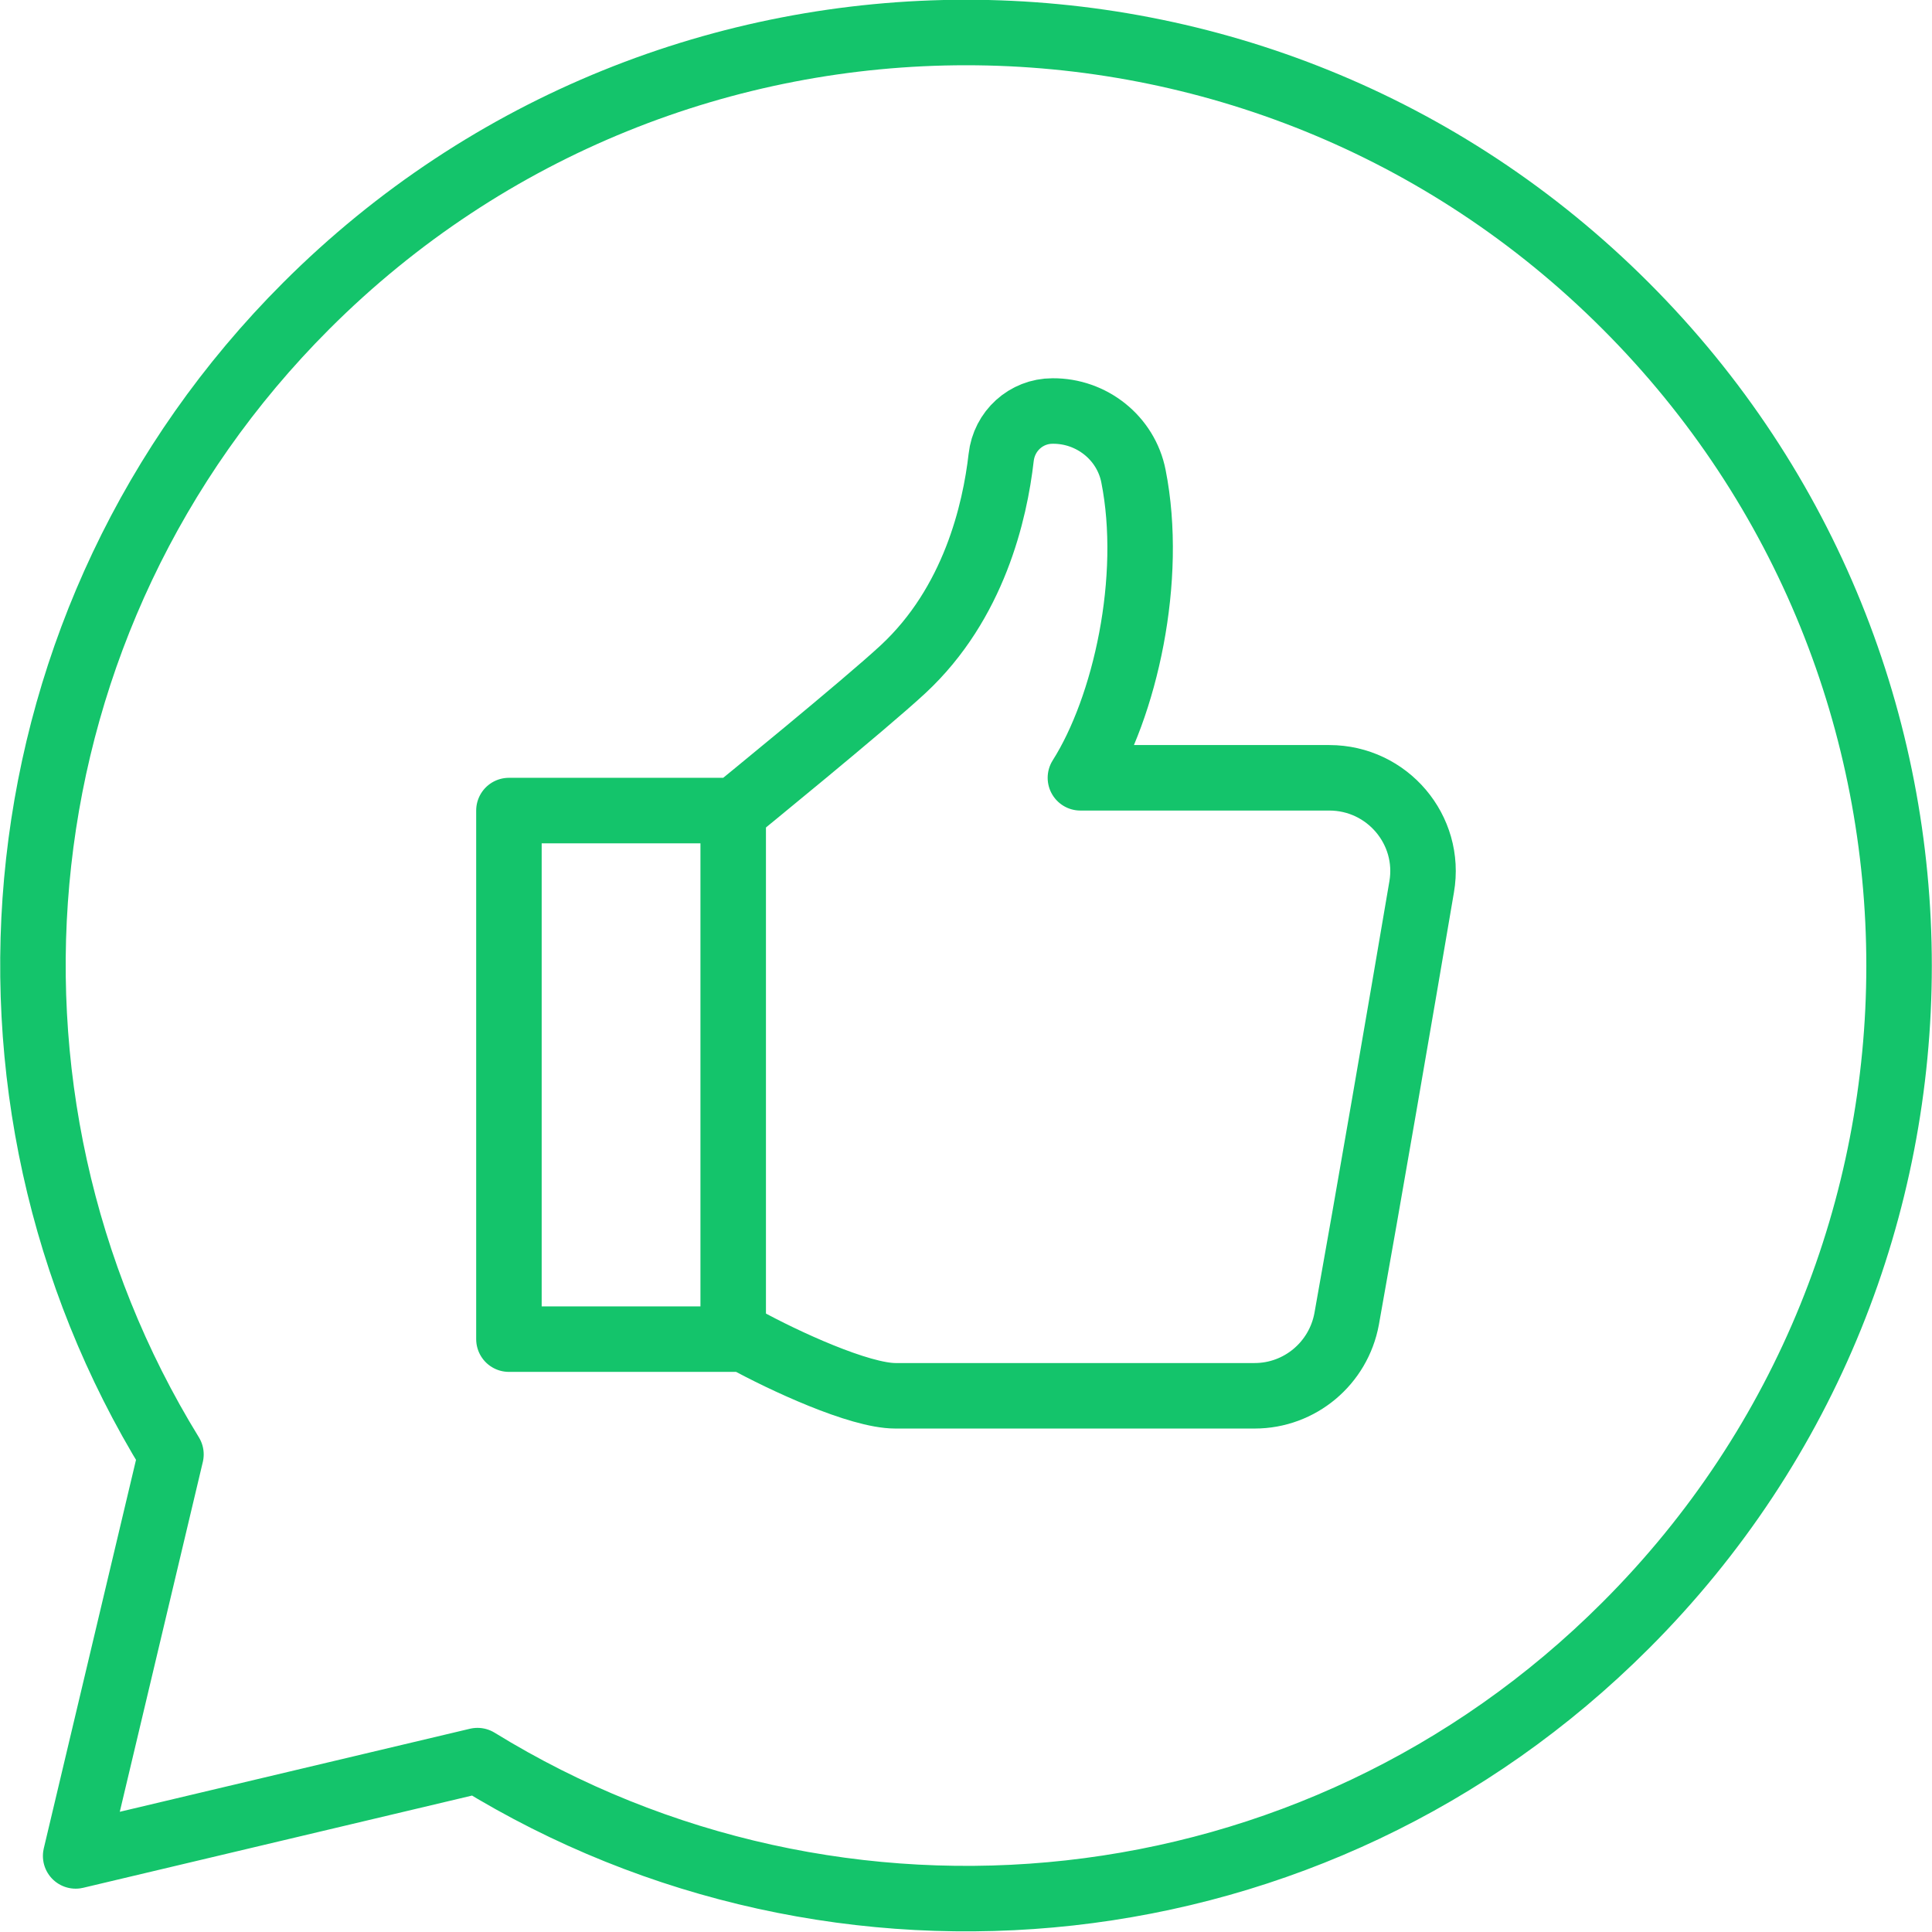
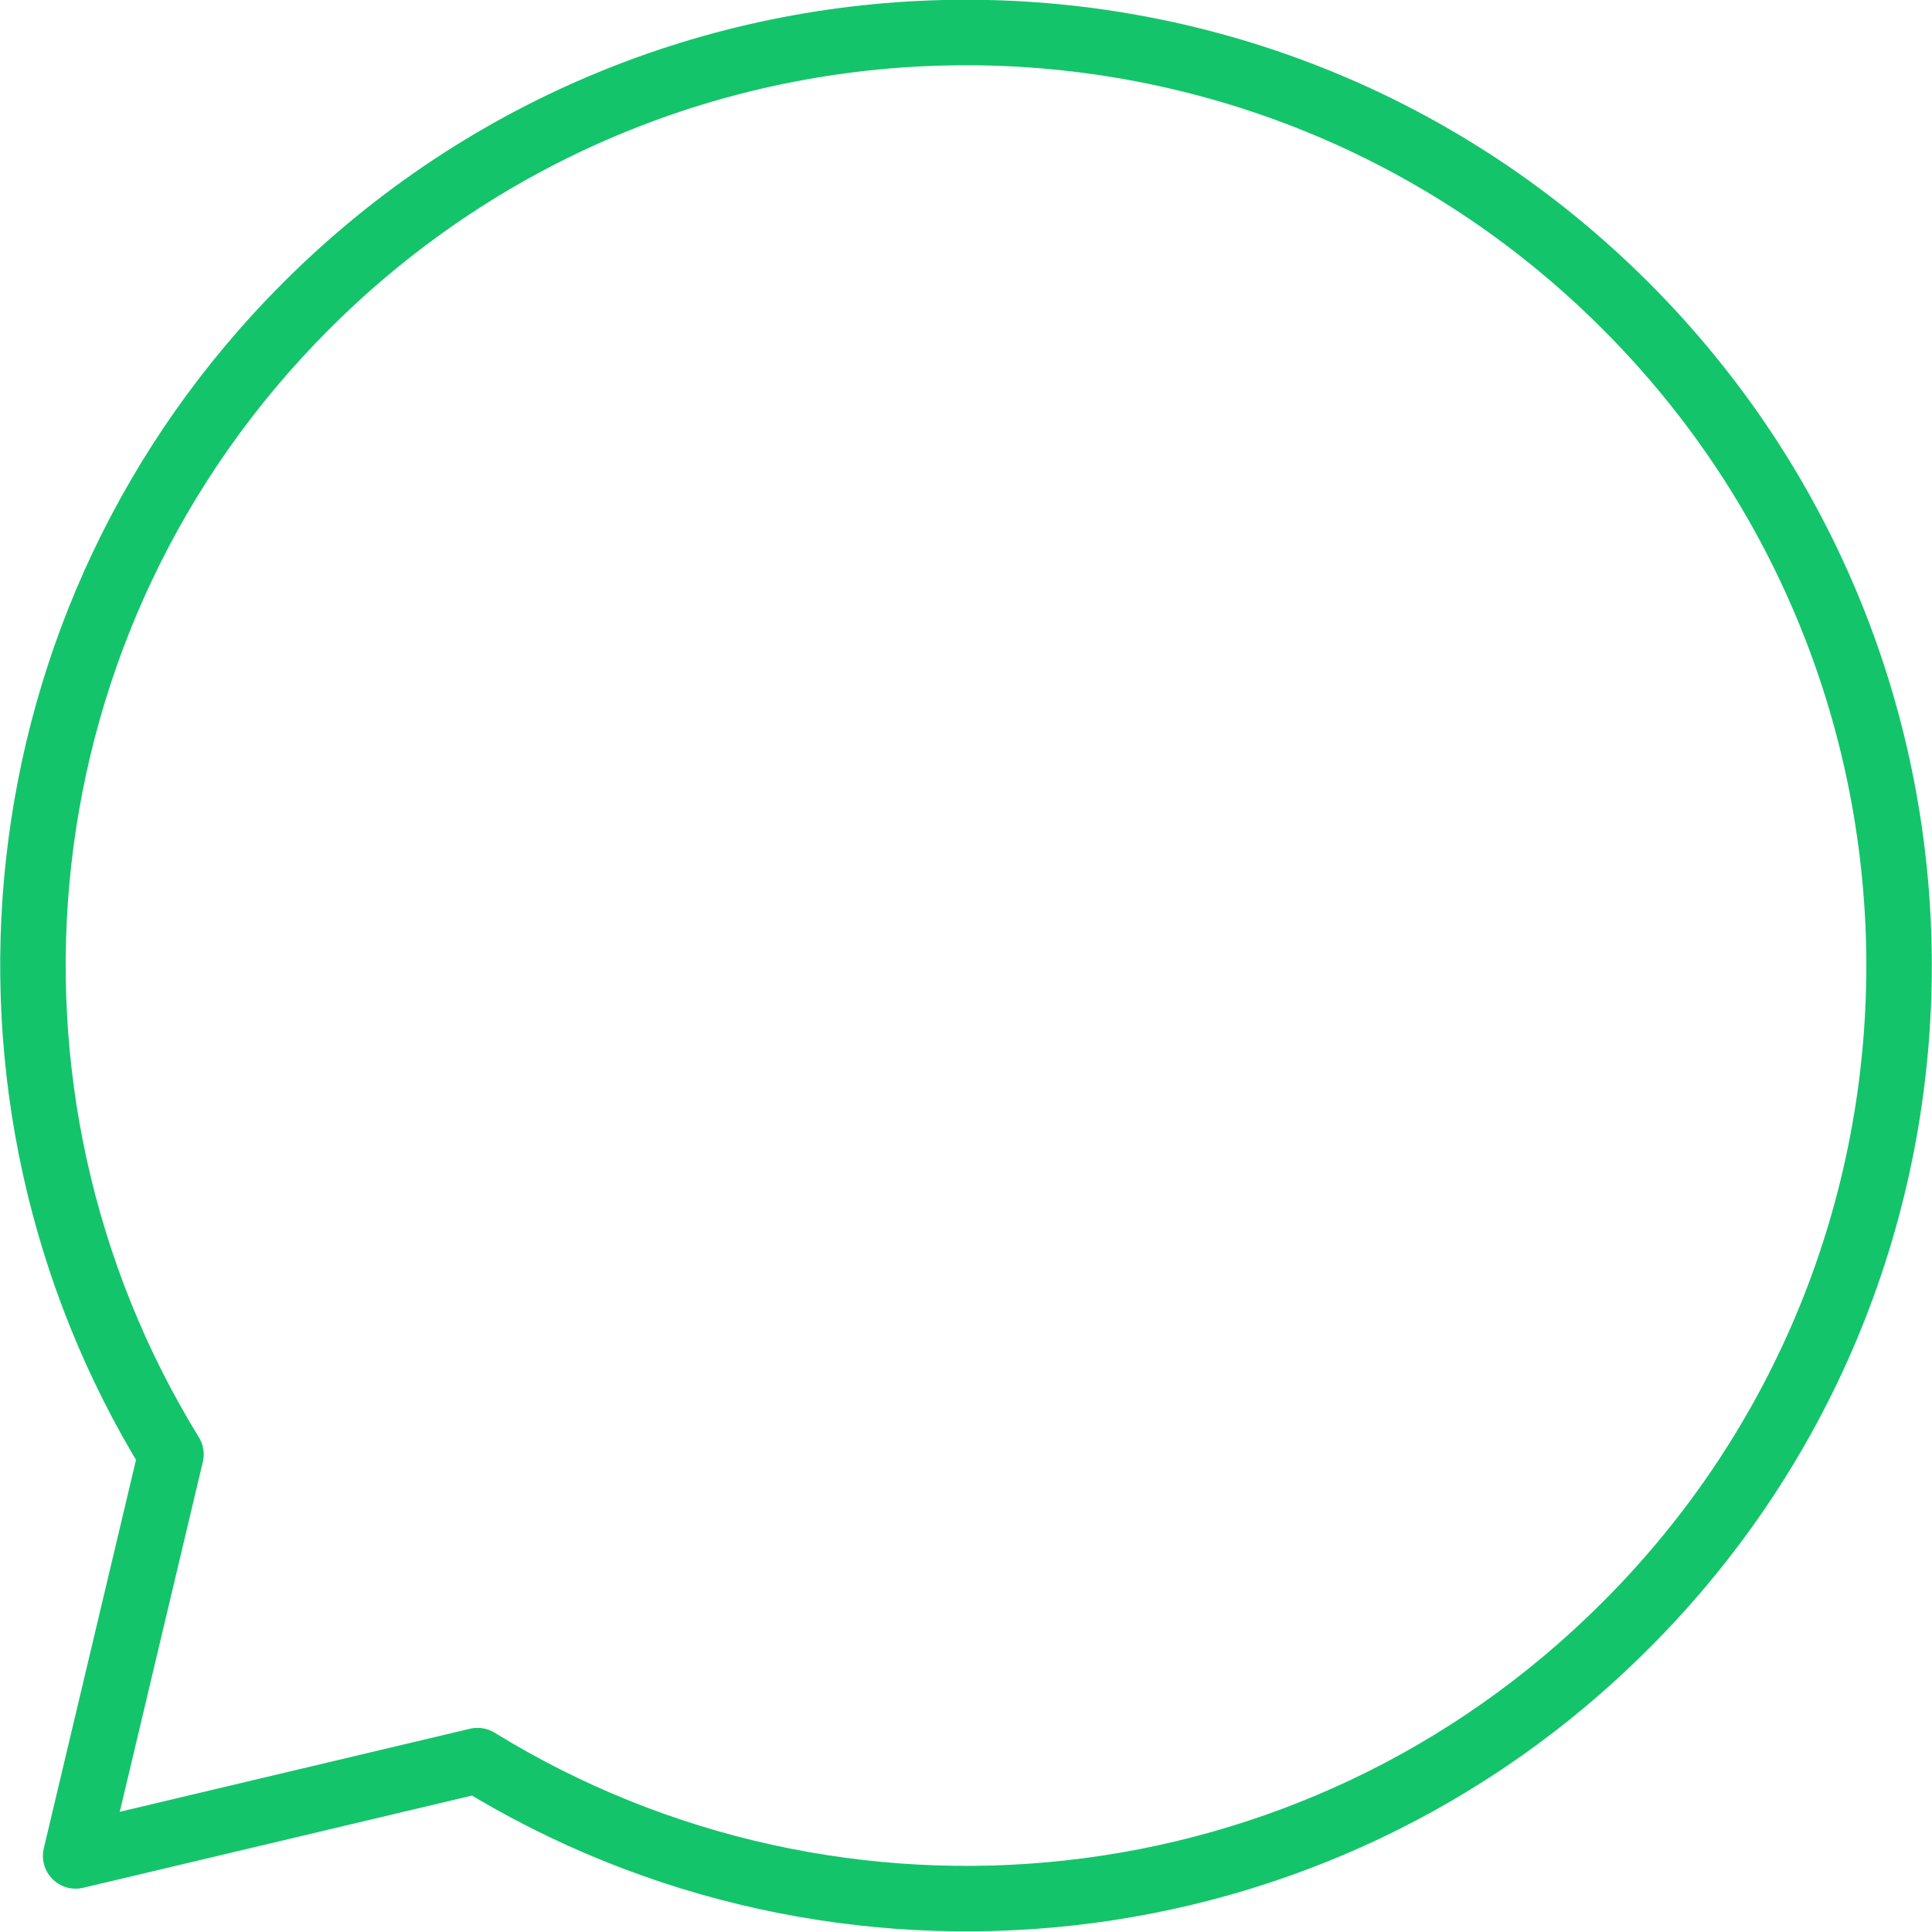
<svg xmlns="http://www.w3.org/2000/svg" width="58.993" height="58.993" fill="none" viewBox="0 0 58.993 58.993">
  <path stroke="#14C46B" stroke-linejoin="round" stroke-width="2" d="M49.64 9.34c11.13 11.13 11.13 29.17 0 40.29-9.51 9.52-24.08 10.89-35.06 4.13L2.31 56.67l2.91-12.26C-1.54 33.42-.17 18.86 9.35 9.34c11.13-11.13 29.17-11.13 40.29 0Z" style="mix-blend-mode:normal" />
-   <path stroke="#14C46B" stroke-linejoin="round" stroke-width="2" d="M32.99 23.75c1.37-2.16 2.24-6.09 1.62-9.21-.23-1.17-1.28-2-2.47-1.99-.81 0-1.48.61-1.57 1.42-.19 1.66-.83 4.45-2.99 6.46-1.15 1.07-5.14 4.32-5.14 4.32h-6.9v16.14h7.19c1.2.66 3.51 1.73 4.61 1.73h10.97c1.38 0 2.56-.99 2.81-2.35.64-3.56 1.66-9.48 2.29-13.19.3-1.74-1.05-3.33-2.82-3.33h-7.6Z" style="mix-blend-mode:normal" />
-   <path stroke="#14C46B" stroke-width="2" d="M22.388 24.905v15.874" style="mix-blend-mode:normal" />
</svg>